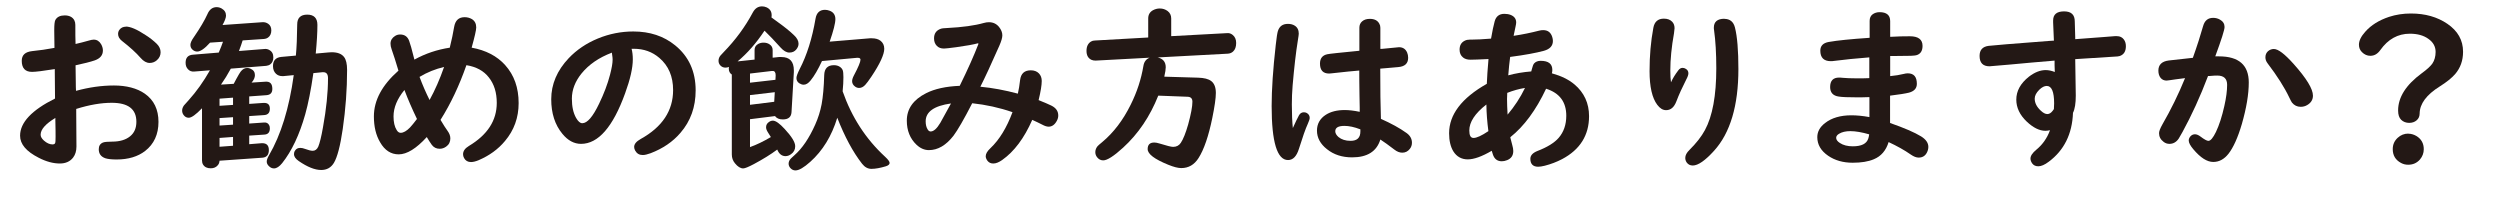
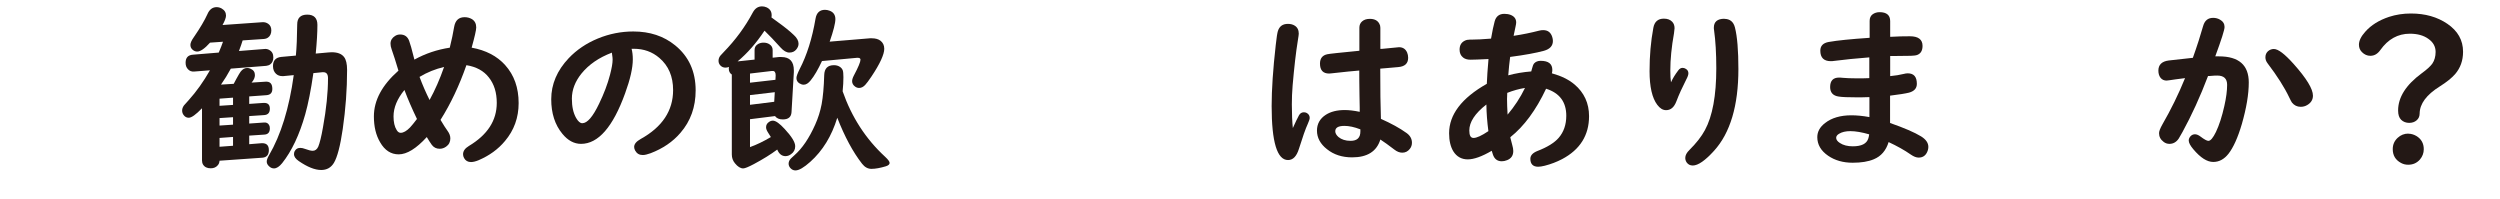
<svg xmlns="http://www.w3.org/2000/svg" id="_レイヤー_2" viewBox="0 0 224 17.86">
  <defs>
    <style>.cls-1{fill:#231815;}</style>
  </defs>
  <g id="_レイヤー_1-2">
    <g>
-       <path class="cls-1" d="M4.88,4.29c-.01-.84-.02-1.36-.02-1.56,0-.5,.03-.81,.1-.94,.16-.28,.44-.41,.84-.41s.71,.15,.86,.44c.06,.12,.09,.25,.09,.41v.12c0,.61,0,1.14,.02,1.59,.36-.08,.75-.18,1.17-.3,.19-.06,.35-.09,.46-.09,.28,0,.5,.14,.66,.41,.1,.18,.16,.37,.16,.56,0,.43-.25,.72-.73,.89-.41,.14-.98,.28-1.72,.44,0,.22,.01,.71,.02,1.46,0,.38,.01,.66,.02,.83,1.17-.32,2.3-.48,3.4-.48s2.06,.24,2.76,.73c.82,.57,1.23,1.42,1.23,2.53s-.4,1.99-1.2,2.61c-.65,.5-1.5,.76-2.55,.76-.46,0-.79-.04-1.01-.11-.4-.14-.59-.41-.59-.81,0-.3,.13-.5,.38-.6,.12-.05,.4-.08,.82-.08,.68,0,1.22-.16,1.61-.48,.38-.31,.56-.74,.56-1.3,0-1.14-.74-1.7-2.21-1.7-.94,0-2,.18-3.18,.55v.25l.02,3.12c0,.4-.1,.73-.3,.99-.27,.35-.67,.53-1.19,.53-.59,0-1.23-.17-1.9-.52-1.1-.56-1.66-1.21-1.66-1.97,0-1.18,1.04-2.29,3.13-3.33v-.11c0-.72-.01-1.49-.02-2.29v-.24c-1.05,.17-1.73,.25-2.04,.25-.61,0-.92-.33-.92-.99,0-.52,.31-.8,.93-.87,.64-.06,1.3-.16,2.01-.29Zm.09,6.27c-.89,.54-1.33,1.04-1.33,1.51,0,.18,.1,.35,.3,.53,.25,.22,.51,.34,.76,.34,.13,0,.21-.04,.24-.12,.03-.06,.04-.25,.04-.56,0-.25,0-.75-.02-1.49v-.2ZM11.27,2.38c.41,0,1,.25,1.77,.76,.4,.25,.73,.52,1.01,.79,.22,.22,.34,.47,.34,.75s-.11,.52-.34,.72c-.18,.16-.4,.24-.64,.24-.28,0-.55-.15-.81-.45-.4-.46-.96-.97-1.68-1.53-.23-.18-.34-.39-.34-.62,0-.14,.04-.26,.12-.37,.14-.19,.34-.28,.59-.28Z" />
      <path class="cls-1" d="M22.33,8.66v.65l1.28-.09h.06c.34,0,.51,.17,.51,.52s-.16,.54-.49,.57l-1.36,.09v.67l1.28-.09h.06c.2-.02,.34,.05,.44,.22,.05,.08,.07,.18,.07,.3,0,.35-.16,.54-.49,.56l-1.36,.09v.77l1.12-.09h.05c.4,0,.59,.21,.59,.62s-.19,.65-.58,.68l-3.84,.27c-.01,.17-.06,.3-.16,.41-.15,.18-.36,.27-.63,.27-.32,0-.55-.11-.69-.34-.06-.1-.09-.23-.09-.37v-4.67c-.55,.57-.94,.85-1.19,.85-.17,0-.32-.07-.43-.21-.11-.13-.16-.27-.16-.43s.05-.3,.16-.46c.03-.04,.17-.2,.43-.48,.69-.77,1.33-1.66,1.9-2.67l-1.41,.11c-.23,.02-.41-.05-.55-.2-.15-.15-.22-.34-.22-.59,0-.45,.22-.69,.66-.72l2.31-.19c.17-.39,.29-.71,.38-.97l-1.16,.08c-.48,.54-.87,.8-1.15,.8-.16,0-.3-.06-.43-.18-.12-.11-.18-.25-.18-.42s.1-.4,.3-.68c.58-.84,.98-1.53,1.22-2.06,.18-.43,.46-.64,.83-.64,.16,0,.3,.04,.45,.12,.26,.15,.39,.36,.39,.64,0,.18-.1,.46-.31,.84l3.55-.25c.2-.02,.38,.03,.54,.14,.19,.13,.28,.33,.28,.6s-.1,.5-.3,.64c-.1,.07-.21,.11-.34,.12l-1.93,.13c-.07,.24-.18,.55-.33,.95l2.27-.18c.17-.02,.32,.01,.45,.09,.24,.13,.36,.35,.36,.66,0,.27-.09,.48-.27,.62-.1,.08-.22,.12-.37,.14l-3.17,.25c-.28,.52-.57,.99-.88,1.43l1.14-.07,.24-.45c.18-.33,.31-.55,.38-.64,.17-.22,.36-.33,.59-.33,.1,0,.2,.02,.3,.07,.26,.11,.39,.3,.39,.57,0,.22-.1,.45-.3,.67l1.24-.08c.42-.03,.62,.18,.62,.65,0,.35-.18,.54-.55,.56l-1.53,.11Zm-1.45,.09l-1.21,.09v.64l1.21-.08v-.65Zm0,1.75l-1.21,.08v.67l1.21-.08v-.67Zm0,1.77l-1.21,.09v.79l1.21-.09v-.78Zm7.2-5.73c-.22,1.54-.47,2.77-.73,3.7-.52,1.84-1.21,3.3-2.07,4.38-.25,.31-.5,.47-.73,.47-.17,0-.32-.07-.45-.2-.13-.12-.2-.26-.2-.41s.07-.34,.2-.56c1.07-1.83,1.81-4.22,2.22-7.19l-.93,.09s-.07,0-.09,0c-.23,0-.42-.07-.57-.21-.18-.17-.27-.4-.27-.69,0-.5,.25-.77,.74-.82l1.31-.12c.07-.73,.11-1.66,.12-2.79,0-.58,.3-.88,.9-.88s.91,.31,.91,.92c0,.69-.05,1.55-.15,2.57l1.11-.1c.09-.01,.2-.02,.31-.02,.53,0,.9,.14,1.12,.43,.18,.23,.27,.62,.27,1.15,0,1.75-.13,3.51-.39,5.3-.22,1.52-.49,2.53-.79,3.03-.26,.43-.64,.64-1.14,.64-.57,0-1.24-.27-2.01-.8-.29-.2-.43-.41-.43-.62,0-.11,.03-.22,.1-.32,.1-.16,.25-.24,.47-.24,.12,0,.27,.03,.42,.09,.3,.11,.53,.17,.69,.17,.22,0,.39-.13,.5-.38,.12-.29,.27-.86,.42-1.73,.3-1.64,.45-3.11,.45-4.4,0-.35-.14-.53-.41-.53h-.1l-.8,.08Z" />
      <path class="cls-1" d="M40.3,4.27c.17-.69,.3-1.3,.39-1.85,.1-.59,.41-.88,.94-.88,.24,0,.46,.06,.65,.17,.26,.16,.39,.41,.39,.75,0,.23-.14,.84-.41,1.81,1.27,.23,2.27,.75,3,1.56,.81,.9,1.21,2.03,1.21,3.41,0,1.3-.41,2.43-1.22,3.39-.62,.75-1.42,1.32-2.38,1.73-.25,.1-.47,.16-.67,.16-.28,0-.49-.12-.62-.36-.06-.11-.09-.22-.09-.34,0-.28,.17-.53,.52-.74,1.67-1,2.5-2.28,2.5-3.86,0-.92-.23-1.67-.7-2.27-.46-.6-1.14-.97-2.02-1.11-.64,1.83-1.41,3.46-2.32,4.9,.25,.43,.47,.76,.64,1,.16,.22,.24,.44,.24,.66,0,.31-.12,.56-.38,.74-.17,.12-.36,.19-.58,.19-.29,0-.53-.12-.7-.35-.15-.2-.29-.44-.45-.7-.94,1.03-1.78,1.55-2.52,1.55-.69,0-1.25-.36-1.66-1.08-.38-.64-.56-1.41-.56-2.32,0-1.44,.73-2.8,2.2-4.1-.24-.8-.44-1.44-.61-1.91-.07-.19-.1-.36-.1-.51,0-.29,.14-.52,.41-.69,.14-.09,.29-.13,.45-.13,.4,0,.67,.19,.81,.57,.1,.27,.24,.75,.41,1.45l.06,.23c.98-.54,2.04-.9,3.18-1.07Zm-4.06,3.79c-.65,.79-.98,1.58-.98,2.37,0,.51,.09,.92,.28,1.22,.1,.17,.22,.25,.36,.25,.25,0,.53-.16,.84-.48,.16-.17,.36-.42,.62-.76-.43-.9-.81-1.76-1.12-2.59Zm3.55-2.06c-.77,.18-1.5,.47-2.2,.89,.28,.75,.58,1.43,.9,2.07,.49-.89,.92-1.87,1.3-2.96Z" />
      <path class="cls-1" d="M56.59,4.37c.07,.27,.11,.58,.11,.95,0,.77-.23,1.78-.69,3.04-1.09,3.02-2.41,4.53-3.95,4.53-.62,0-1.18-.3-1.67-.9-.67-.81-1-1.84-1-3.1,0-1.34,.52-2.57,1.56-3.67,.72-.76,1.6-1.35,2.62-1.77s2.08-.63,3.17-.63c1.48,0,2.73,.41,3.75,1.24,1.23,1,1.84,2.35,1.84,4.04,0,1.48-.45,2.75-1.36,3.8-.68,.8-1.58,1.41-2.68,1.83-.28,.1-.51,.16-.7,.16-.31,0-.53-.13-.68-.4-.06-.11-.09-.22-.09-.32,0-.27,.2-.5,.59-.72,1.93-1.07,2.9-2.53,2.9-4.38,0-1.22-.41-2.18-1.23-2.88-.64-.55-1.4-.82-2.29-.82h-.2Zm-1.77,.35c-1.16,.44-2.06,1.06-2.72,1.87-.57,.71-.86,1.46-.86,2.25,0,.7,.12,1.27,.38,1.73,.18,.31,.36,.47,.55,.47,.45,0,.95-.58,1.51-1.75,.43-.89,.76-1.75,.98-2.6,.15-.58,.23-1.02,.23-1.34,0-.11-.01-.25-.04-.43-.01-.08-.02-.13-.02-.14v-.02s0-.02,0-.04Z" />
      <path class="cls-1" d="M67.2,10.65v2.53c.59-.21,1.21-.51,1.87-.9-.09-.15-.18-.29-.27-.43-.11-.17-.16-.32-.16-.45,0-.2,.09-.36,.26-.47,.11-.08,.23-.12,.35-.12,.25,0,.6,.25,1.06,.75,.62,.67,.94,1.18,.94,1.54,0,.3-.12,.54-.38,.72-.15,.11-.32,.17-.49,.17-.33,0-.58-.2-.74-.59-.57,.43-1.27,.86-2.09,1.3-.49,.26-.81,.39-.96,.39-.24,0-.49-.15-.74-.46-.19-.23-.28-.49-.28-.79V6.68c-.18-.12-.27-.29-.27-.52,0-.05,0-.1,.02-.16-.11,.04-.22,.06-.32,.06-.18,0-.34-.07-.46-.2-.11-.12-.16-.26-.16-.41,0-.18,.06-.34,.18-.48,.02-.02,.11-.12,.28-.3,1.06-1.09,1.93-2.27,2.61-3.55,.2-.37,.47-.55,.83-.55,.14,0,.27,.03,.41,.09,.3,.14,.45,.37,.45,.7,0,.05,0,.12-.02,.2,.14,.1,.32,.23,.56,.41,.6,.43,1.09,.82,1.46,1.18,.27,.25,.41,.51,.41,.77,0,.18-.07,.35-.21,.52-.15,.18-.35,.27-.61,.27s-.52-.15-.79-.45c-.53-.59-1.01-1.1-1.44-1.51-.73,1.1-1.53,2.02-2.41,2.75l1.52-.16v-.86c0-.25,.11-.42,.32-.54,.15-.08,.3-.12,.48-.12,.21,0,.4,.05,.55,.16,.18,.12,.27,.29,.27,.5v.69l.56-.06c.05,0,.12,0,.22,0,.75,0,1.12,.4,1.12,1.2v.15l-.21,3.6c-.03,.43-.29,.64-.78,.64-.32,0-.55-.1-.7-.3l-2.23,.28Zm0-3.24l2.28-.26,.02-.4c0-.27-.09-.4-.28-.39-.02,0-.04,0-.07,0l-1.95,.23v.8Zm0,1.98l2.17-.27,.05-.86-2.22,.26v.87Zm8.3-1.21c.81,2.32,2.08,4.28,3.81,5.87,.27,.25,.4,.43,.4,.55s-.11,.23-.34,.3c-.5,.15-.93,.23-1.29,.23-.32,0-.6-.15-.84-.46-.82-1.05-1.56-2.43-2.22-4.12-.5,1.64-1.31,2.96-2.42,3.95-.57,.51-1.01,.77-1.33,.77-.17,0-.32-.07-.45-.21-.1-.11-.16-.25-.16-.39,0-.16,.06-.3,.17-.43,.04-.05,.16-.15,.34-.32,.71-.62,1.33-1.54,1.87-2.75,.27-.6,.46-1.21,.58-1.84,.12-.66,.2-1.53,.23-2.61,.02-.58,.3-.88,.87-.88,.21,0,.38,.05,.52,.14,.13,.08,.22,.19,.27,.32,.04,.11,.06,.32,.06,.62,0,.35-.02,.77-.07,1.27Zm-1.15-4.45l3.6-.3c.07,0,.12,0,.16,0,.32,0,.58,.07,.77,.21,.23,.17,.35,.42,.35,.73,0,.5-.38,1.34-1.15,2.49-.24,.36-.43,.61-.56,.75-.17,.18-.35,.27-.54,.27-.13,0-.25-.04-.36-.12-.18-.13-.27-.29-.27-.49,0-.13,.05-.3,.16-.51,.4-.75,.59-1.22,.59-1.41,0-.11-.08-.17-.23-.17h-.09l-3.13,.29c-.35,.75-.69,1.34-1.02,1.74-.2,.25-.41,.38-.62,.38-.12,0-.25-.04-.38-.12-.18-.11-.27-.28-.27-.48,0-.15,.1-.42,.29-.8,.65-1.25,1.12-2.75,1.42-4.51,.09-.54,.38-.8,.85-.8,.14,0,.28,.03,.41,.08,.34,.12,.52,.38,.52,.75s-.17,1.04-.52,2.05Z" />
-       <path class="cls-1" d="M87.66,3.87c-.44,.12-1.11,.24-1.99,.36-.6,.08-.97,.12-1.09,.12-.27,0-.48-.08-.63-.23-.17-.17-.26-.39-.26-.68,0-.43,.2-.72,.6-.86,.1-.04,.3-.06,.58-.07,1.37-.07,2.46-.22,3.27-.45,.17-.05,.32-.07,.47-.07,.37,0,.67,.14,.9,.42,.2,.25,.3,.5,.3,.76,0,.21-.09,.52-.27,.93-.72,1.64-1.29,2.86-1.7,3.67,1.08,.1,2.2,.31,3.36,.62,.08-.35,.15-.75,.2-1.21,.07-.59,.39-.88,.96-.88,.3,0,.55,.09,.73,.28,.17,.18,.25,.4,.25,.68,0,.36-.09,.93-.28,1.71,.54,.22,.92,.38,1.14,.49,.42,.21,.62,.5,.62,.89,0,.16-.04,.32-.13,.48-.18,.34-.43,.52-.73,.52-.16,0-.35-.06-.57-.18-.29-.15-.59-.29-.9-.43-.72,1.64-1.62,2.84-2.7,3.6-.3,.21-.56,.31-.79,.31s-.39-.08-.52-.24c-.1-.14-.16-.28-.16-.41,0-.22,.14-.46,.43-.73,.79-.75,1.45-1.82,1.97-3.22-1.19-.41-2.39-.67-3.61-.8-.75,1.46-1.31,2.42-1.67,2.9-.67,.87-1.41,1.3-2.21,1.3-.4,0-.77-.16-1.11-.48-.58-.55-.87-1.27-.87-2.16,0-1.06,.58-1.88,1.73-2.46,.77-.39,1.77-.61,3.01-.66,.73-1.48,1.29-2.74,1.68-3.76l-.03-.05Zm-2.45,5.4c-1.52,.21-2.27,.75-2.27,1.6,0,.3,.06,.54,.18,.73,.07,.12,.16,.18,.27,.18,.26,0,.55-.25,.86-.77,.13-.22,.45-.8,.96-1.74Z" />
-       <path class="cls-1" d="M103.65,5.13c.54,.1,.8,.4,.8,.9,0,.17-.04,.45-.13,.84l3.04,.09c.53,.02,.91,.11,1.16,.3,.28,.21,.42,.57,.42,1.07,0,.47-.11,1.22-.32,2.25-.33,1.61-.74,2.81-1.23,3.58-.38,.6-.89,.9-1.55,.9-.29,0-.68-.1-1.17-.3-1.23-.5-1.84-.96-1.84-1.4,0-.4,.2-.59,.6-.59,.12,0,.28,.03,.47,.09,.64,.2,1.04,.3,1.21,.3,.3,0,.53-.12,.69-.36,.22-.33,.44-.88,.66-1.65,.25-.92,.38-1.6,.38-2.03,0-.29-.14-.44-.43-.45l-2.63-.1c-.74,1.86-1.79,3.42-3.15,4.66-.83,.76-1.43,1.14-1.78,1.14-.22,0-.4-.09-.55-.28-.11-.14-.16-.29-.16-.46,0-.19,.07-.37,.2-.53,.05-.06,.19-.18,.42-.37,1.02-.85,1.87-1.97,2.55-3.35,.56-1.12,.94-2.28,1.14-3.48,.06-.37,.25-.61,.56-.73l-4.84,.26c-.15,0-.27-.02-.38-.07-.29-.14-.44-.4-.44-.8s.14-.68,.41-.84c.1-.06,.21-.09,.34-.09l4.78-.27V1.65c0-.33,.14-.57,.42-.73,.19-.1,.39-.16,.61-.16,.28,0,.51,.08,.71,.23,.21,.16,.32,.38,.32,.66v1.59l4.98-.27h.05c.17-.02,.33,.04,.48,.16,.21,.17,.31,.41,.31,.72,0,.34-.09,.6-.28,.77-.12,.11-.28,.18-.47,.19l-6.35,.34Z" />
      <path class="cls-1" d="M115.84,11.47c.24-.53,.42-.91,.55-1.14,.1-.18,.25-.27,.44-.27,.09,0,.17,.02,.25,.06,.18,.1,.27,.25,.27,.44,0,.1-.05,.27-.16,.51-.22,.48-.48,1.23-.8,2.25-.21,.68-.53,1.02-.98,1.02-.98,0-1.47-1.61-1.47-4.84,0-1.46,.12-3.29,.37-5.49,.07-.66,.14-1.07,.19-1.23,.14-.43,.43-.64,.9-.64,.24,0,.44,.05,.61,.16,.24,.15,.36,.39,.36,.72,0,.08-.03,.28-.08,.59-.18,1.09-.33,2.44-.47,4.05-.05,.59-.07,1.16-.07,1.7,0,.85,.03,1.56,.09,2.12Zm5.96-6.93V2.48c0-.23,.08-.42,.24-.56,.18-.16,.41-.23,.7-.23,.42,0,.7,.15,.85,.44,.06,.1,.09,.22,.09,.36v1.89h.12c.96-.1,1.48-.15,1.55-.15,.35,0,.59,.16,.73,.48,.06,.14,.09,.3,.09,.47,0,.5-.29,.78-.88,.83-.17,.01-.51,.04-1.02,.09-.16,.02-.36,.03-.6,.05,0,1.9,.02,3.4,.06,4.5,.92,.41,1.69,.83,2.3,1.27,.32,.23,.48,.52,.48,.87,0,.2-.06,.39-.19,.55-.18,.23-.4,.34-.68,.34-.23,0-.47-.09-.71-.28-.5-.39-.92-.68-1.25-.9-.33,1.07-1.17,1.6-2.53,1.6-.89,0-1.64-.24-2.25-.73-.6-.47-.9-1.03-.9-1.67,0-.6,.27-1.08,.8-1.42,.44-.28,1-.42,1.69-.42,.37,0,.82,.05,1.34,.16v-.38s-.02-1.06-.02-1.06c-.02-1.09-.02-1.85-.02-2.26-.5,.04-1.32,.12-2.47,.25-.1,.01-.18,.02-.23,.02-.55,0-.82-.3-.82-.89,0-.47,.22-.75,.66-.84,.16-.04,1.11-.14,2.86-.31Zm.09,7.05c-.54-.21-1.02-.31-1.43-.31-.55,0-.82,.16-.82,.48,0,.18,.1,.35,.29,.52,.27,.22,.63,.34,1.08,.34,.59,0,.88-.28,.88-.84v-.19Z" />
      <path class="cls-1" d="M133.6,3.45c.11-.65,.22-1.16,.32-1.53,.12-.45,.41-.68,.87-.68,.2,0,.39,.03,.55,.09,.34,.13,.51,.36,.51,.68,0,.09-.02,.2-.05,.34-.04,.19-.1,.48-.18,.86,.81-.12,1.57-.28,2.27-.46,.14-.04,.27-.05,.38-.05,.41,0,.68,.2,.81,.61,.04,.12,.06,.25,.06,.36,0,.44-.27,.73-.8,.88-.7,.19-1.71,.38-3.03,.55-.06,.45-.12,1-.17,1.65,.66-.18,1.34-.29,2.06-.35,.02-.07,.04-.14,.06-.22,.06-.25,.13-.42,.2-.5,.14-.15,.33-.23,.58-.23,.7,0,1.05,.27,1.05,.82,0,.08-.01,.18-.04,.3,.83,.23,1.51,.56,2.03,1,.86,.73,1.3,1.68,1.3,2.84,0,1.71-.81,3-2.42,3.85-.48,.25-1,.45-1.55,.59-.24,.06-.44,.09-.59,.09-.46,0-.7-.24-.7-.71,0-.3,.21-.53,.63-.7,.89-.34,1.53-.74,1.91-1.18,.45-.52,.68-1.18,.68-1.98,0-1.23-.6-2.04-1.81-2.42-.9,1.91-1.97,3.36-3.2,4.34v.05c.09,.34,.15,.56,.17,.66,.06,.2,.09,.38,.09,.53,0,.4-.18,.67-.55,.82-.17,.07-.33,.1-.48,.1-.4,0-.67-.21-.8-.62-.05-.17-.09-.27-.1-.32-.89,.52-1.6,.77-2.15,.77s-.99-.24-1.29-.72c-.25-.41-.38-.95-.38-1.62,0-1.67,1.12-3.15,3.38-4.43,.02-.56,.07-1.3,.15-2.22-.8,.04-1.34,.06-1.62,.06s-.5-.07-.66-.2c-.21-.17-.31-.4-.31-.7,0-.38,.15-.65,.46-.8,.13-.07,.28-.1,.46-.1h.13c.45,0,1.04-.03,1.77-.09Zm-.43,5.92c-1.02,.8-1.52,1.57-1.52,2.32,0,.45,.12,.67,.38,.67,.28,0,.72-.2,1.33-.61-.11-.83-.17-1.62-.18-2.38Zm3.47-1.49c-.52,.08-1.05,.23-1.59,.44-.01,.22-.02,.4-.02,.55,0,.39,.02,.86,.05,1.4,.61-.72,1.14-1.52,1.56-2.39Z" />
      <path class="cls-1" d="M149.73,7.36c.14-.32,.35-.67,.64-1.05,.11-.16,.25-.23,.39-.23,.1,0,.2,.03,.29,.09,.16,.09,.23,.23,.23,.4,0,.14-.07,.33-.2,.57-.35,.69-.65,1.34-.88,1.95-.2,.52-.5,.78-.92,.78-.29,0-.55-.16-.79-.48-.46-.61-.69-1.62-.69-3.01s.11-2.65,.34-3.89c.1-.55,.42-.82,.94-.82,.32,0,.57,.09,.75,.28,.14,.15,.21,.34,.21,.58,0,.08-.02,.23-.05,.45-.22,1.23-.33,2.34-.33,3.33,0,.48,.02,.83,.06,1.05Zm4.77-5.67c.5,0,.82,.26,.95,.77,.21,.82,.31,2.07,.31,3.73,0,3.28-.73,5.72-2.18,7.32-.8,.88-1.43,1.32-1.91,1.32-.23,0-.41-.09-.54-.27-.09-.13-.13-.27-.13-.41,0-.23,.12-.47,.38-.72,.62-.62,1.08-1.21,1.38-1.77,.68-1.25,1.02-3.1,1.02-5.54,0-1.35-.07-2.49-.2-3.41-.02-.09-.02-.17-.02-.23,0-.53,.32-.8,.95-.8Z" />
      <path class="cls-1" d="M167.52,3.38V1.87c0-.26,.09-.46,.27-.59,.17-.12,.38-.19,.62-.19,.63,0,.95,.27,.95,.8v1.41c.65-.04,1.23-.05,1.77-.05,.75,0,1.13,.29,1.13,.86,0,.42-.16,.69-.47,.81-.12,.05-.32,.07-.58,.08-.48,0-1.04,.01-1.67,.02h-.18v1.8c.45-.04,.86-.11,1.23-.2,.11-.03,.23-.05,.34-.05,.55,0,.82,.31,.82,.94,0,.4-.23,.66-.7,.79-.32,.08-.88,.17-1.7,.27v2.45c1.26,.44,2.19,.84,2.78,1.2,.43,.27,.65,.58,.65,.94,0,.16-.04,.33-.12,.49-.15,.31-.4,.47-.75,.47-.21,0-.44-.09-.7-.27-.57-.4-1.24-.77-1.99-1.12-.23,.75-.67,1.27-1.33,1.54-.5,.21-1.12,.31-1.89,.31-.86,0-1.59-.21-2.19-.62-.66-.45-.98-1.01-.98-1.67,0-.49,.23-.91,.7-1.27,.59-.46,1.38-.69,2.35-.69,.48,0,1.02,.05,1.62,.16v-1.79c-.43,.02-.82,.02-1.16,.02-.77,0-1.29-.02-1.59-.07-.51-.07-.77-.36-.77-.85,0-.57,.27-.85,.8-.85,.06,0,.16,0,.3,.02,.33,.03,.78,.05,1.34,.05,.33,0,.69,0,1.07-.02v-1.86c-1.18,.09-2.24,.2-3.18,.32-.1,.02-.19,.02-.27,.02-.62,0-.94-.31-.94-.94,0-.43,.25-.69,.75-.78,.79-.14,2-.26,3.63-.37Zm-.03,8.66c-.66-.19-1.23-.29-1.7-.29-.42,0-.75,.08-1,.23-.18,.1-.27,.23-.27,.37,0,.16,.11,.32,.33,.46,.3,.2,.69,.3,1.16,.3,.78,0,1.24-.23,1.39-.7,.03-.09,.06-.22,.08-.38Z" />
-       <path class="cls-1" d="M184.03,3.66c-.02-.55-.04-1.1-.07-1.66,0-.08,0-.13,0-.16,0-.55,.33-.82,.98-.82s.96,.3,.96,.91c0,.04,.01,.51,.04,1.41v.17c.82-.06,1.66-.12,2.52-.19,.47-.03,.82-.06,1.02-.08,.08,0,.15,0,.2,0,.27,0,.47,.1,.62,.3,.12,.16,.18,.36,.18,.6,0,.46-.18,.75-.55,.88-.08,.03-.26,.05-.54,.06-.37,.02-1.21,.08-2.53,.16l-.62,.04-.3,.02c.03,1.74,.05,2.83,.05,3.27,0,.68-.08,1.2-.25,1.54-.07,1.9-.8,3.36-2.17,4.38-.37,.28-.68,.41-.93,.41s-.42-.08-.55-.25c-.1-.14-.16-.29-.16-.44,0-.25,.18-.51,.53-.8,.55-.45,.96-1.03,1.22-1.74-.16,.03-.29,.05-.41,.05-.54,0-1.1-.28-1.68-.83-.62-.59-.93-1.25-.93-1.96,0-.78,.38-1.46,1.12-2.05,.52-.4,1.02-.6,1.52-.6,.25,0,.52,.06,.81,.17,0-.09-.01-.29-.02-.61,0-.1,0-.24,0-.41-1.46,.12-2.78,.24-3.95,.35-1.17,.1-1.8,.16-1.88,.16-.59,0-.89-.31-.89-.93,0-.53,.27-.83,.8-.9,.3-.04,2.1-.19,5.39-.44l.45-.03Zm0,6.09l.02-.48c0-1.05-.22-1.57-.66-1.57-.21,0-.43,.11-.67,.34-.27,.27-.41,.53-.41,.8,0,.38,.18,.74,.55,1.08,.21,.2,.41,.3,.58,.3s.32-.09,.47-.28c.09-.11,.13-.18,.13-.2Z" />
      <path class="cls-1" d="M198.5,5.05h.32c1.78,0,2.67,.78,2.67,2.34,0,1.05-.21,2.29-.62,3.72-.36,1.23-.77,2.12-1.2,2.67-.39,.49-.84,.73-1.36,.73-.56,0-1.15-.38-1.79-1.14-.27-.32-.41-.58-.41-.78,0-.13,.05-.25,.14-.36,.11-.13,.25-.2,.42-.2,.15,0,.32,.07,.5,.21,.33,.25,.57,.38,.7,.38,.2,0,.42-.27,.68-.8,.29-.61,.54-1.38,.75-2.32,.17-.75,.25-1.38,.25-1.9,0-.55-.29-.83-.88-.83-.14,0-.29,0-.45,.02s-.29,.02-.38,.02c-.71,1.87-1.48,3.54-2.29,5.02-.18,.32-.3,.52-.34,.59-.21,.31-.49,.47-.83,.47-.19,0-.37-.06-.52-.18-.28-.21-.41-.47-.41-.78,0-.17,.1-.43,.31-.8,.75-1.3,1.43-2.68,2.02-4.13-.67,.08-1.13,.15-1.4,.19-.11,.02-.2,.03-.26,.03-.21,0-.39-.08-.52-.23-.14-.17-.21-.39-.21-.66,0-.53,.31-.83,.92-.91,.8-.09,1.53-.17,2.17-.24,.39-1.09,.69-2.04,.92-2.85,.14-.49,.43-.73,.9-.73,.22,0,.42,.05,.61,.16,.28,.16,.41,.38,.41,.66,0,.25-.28,1.13-.83,2.62Zm5.24-.66c.39,0,.97,.45,1.77,1.34,1.16,1.3,1.73,2.24,1.73,2.84,0,.36-.17,.64-.51,.84-.18,.11-.38,.16-.59,.16-.32,0-.58-.13-.78-.38-.05-.06-.12-.21-.23-.43-.44-.93-1.09-1.95-1.95-3.08-.14-.18-.2-.36-.2-.55,0-.22,.08-.4,.23-.54,.15-.13,.33-.2,.52-.2Z" />
      <path class="cls-1" d="M216.02,1.21c1.28,0,2.36,.31,3.26,.92,.94,.64,1.41,1.47,1.41,2.51,0,.79-.24,1.45-.71,2-.3,.34-.75,.71-1.37,1.1-1.2,.75-1.8,1.56-1.81,2.43,0,.25-.09,.46-.27,.61-.17,.15-.4,.23-.67,.23s-.53-.09-.72-.28c-.18-.18-.27-.45-.27-.83,0-1.18,.7-2.29,2.11-3.33,.47-.34,.78-.63,.95-.86,.2-.29,.3-.65,.3-1.06,0-.48-.22-.87-.65-1.17-.43-.31-.98-.46-1.66-.46-1.07,0-1.95,.49-2.64,1.46-.25,.35-.54,.52-.9,.52-.28,0-.53-.11-.75-.33-.18-.18-.27-.4-.27-.66,0-.36,.19-.75,.57-1.17,.52-.59,1.23-1.03,2.13-1.33,.61-.2,1.27-.3,1.95-.3Zm-.23,10.77c.25,0,.48,.07,.71,.2,.45,.27,.67,.67,.67,1.19,0,.35-.12,.66-.35,.93-.28,.31-.62,.46-1.05,.46-.23,0-.44-.05-.64-.16-.5-.27-.74-.68-.74-1.24,0-.41,.15-.74,.44-1.01,.27-.25,.59-.38,.96-.38Z" />
    </g>
  </g>
</svg>